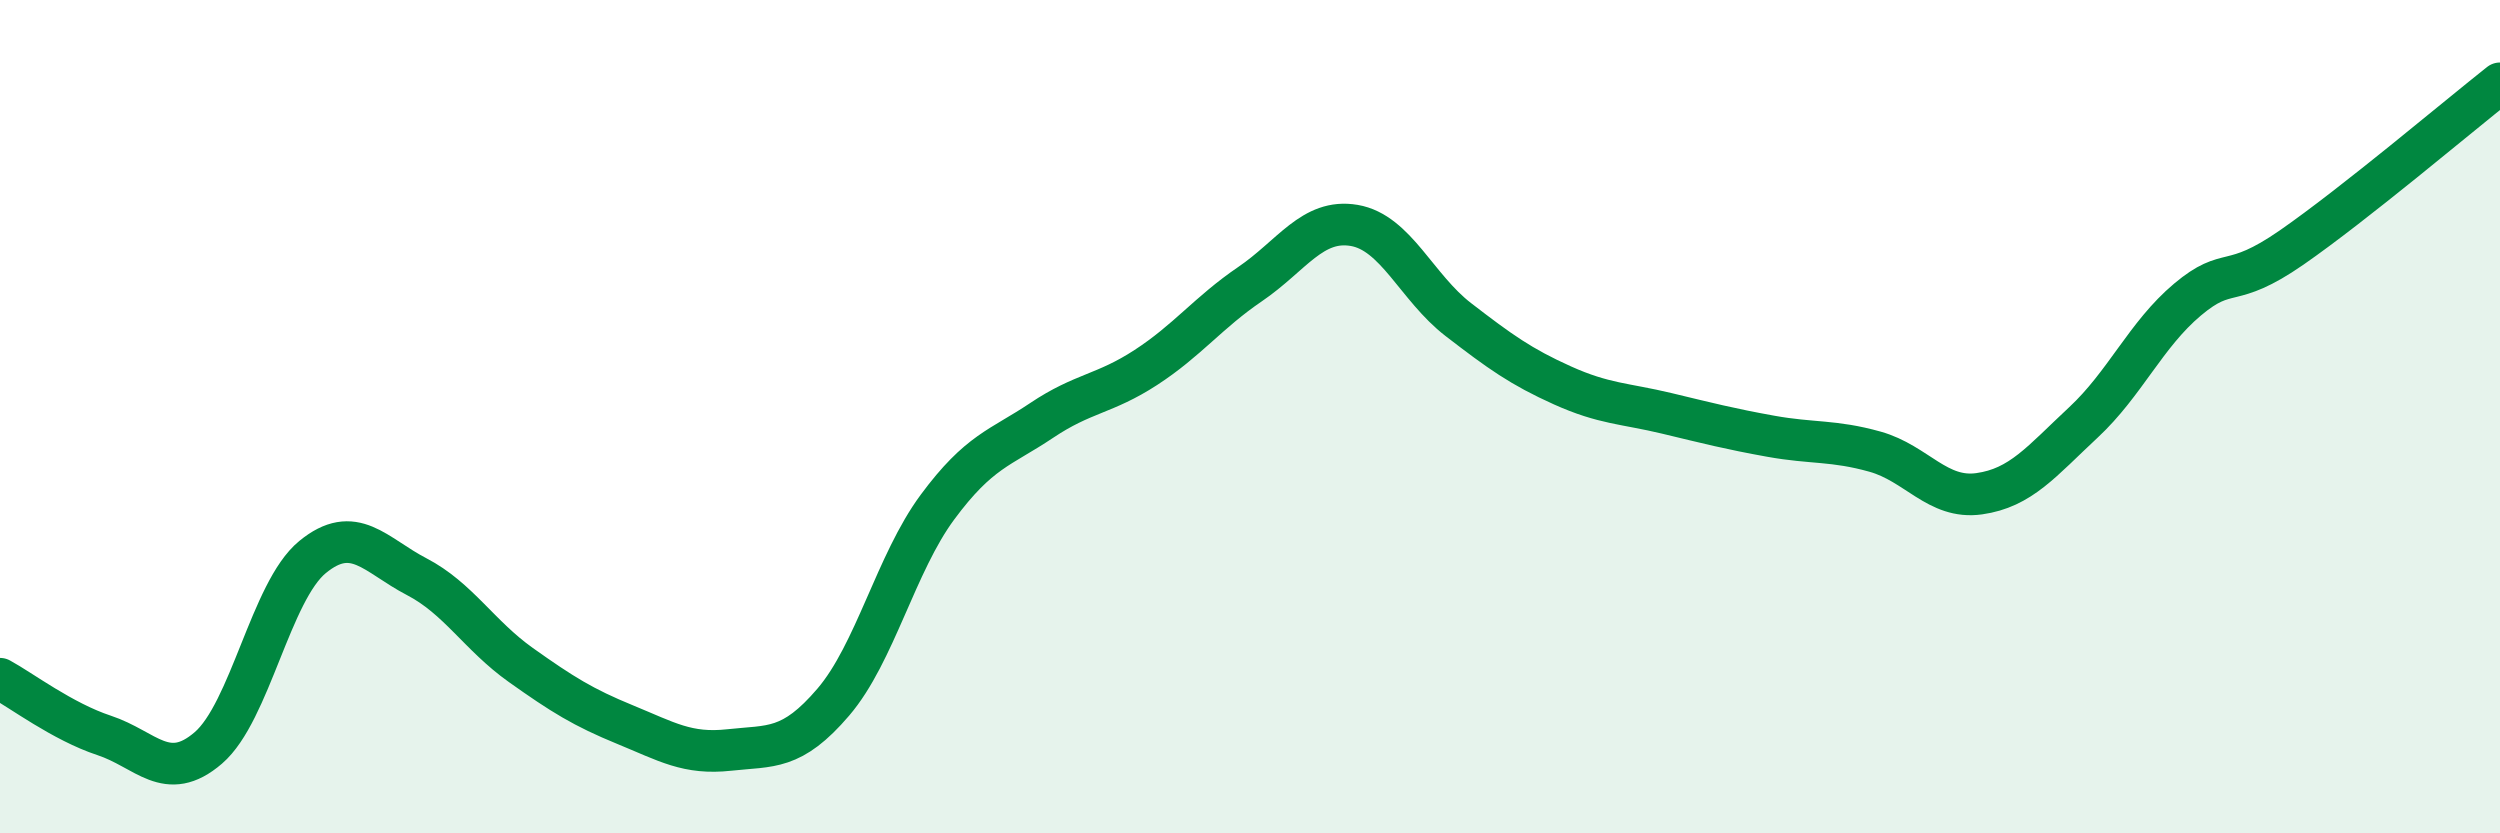
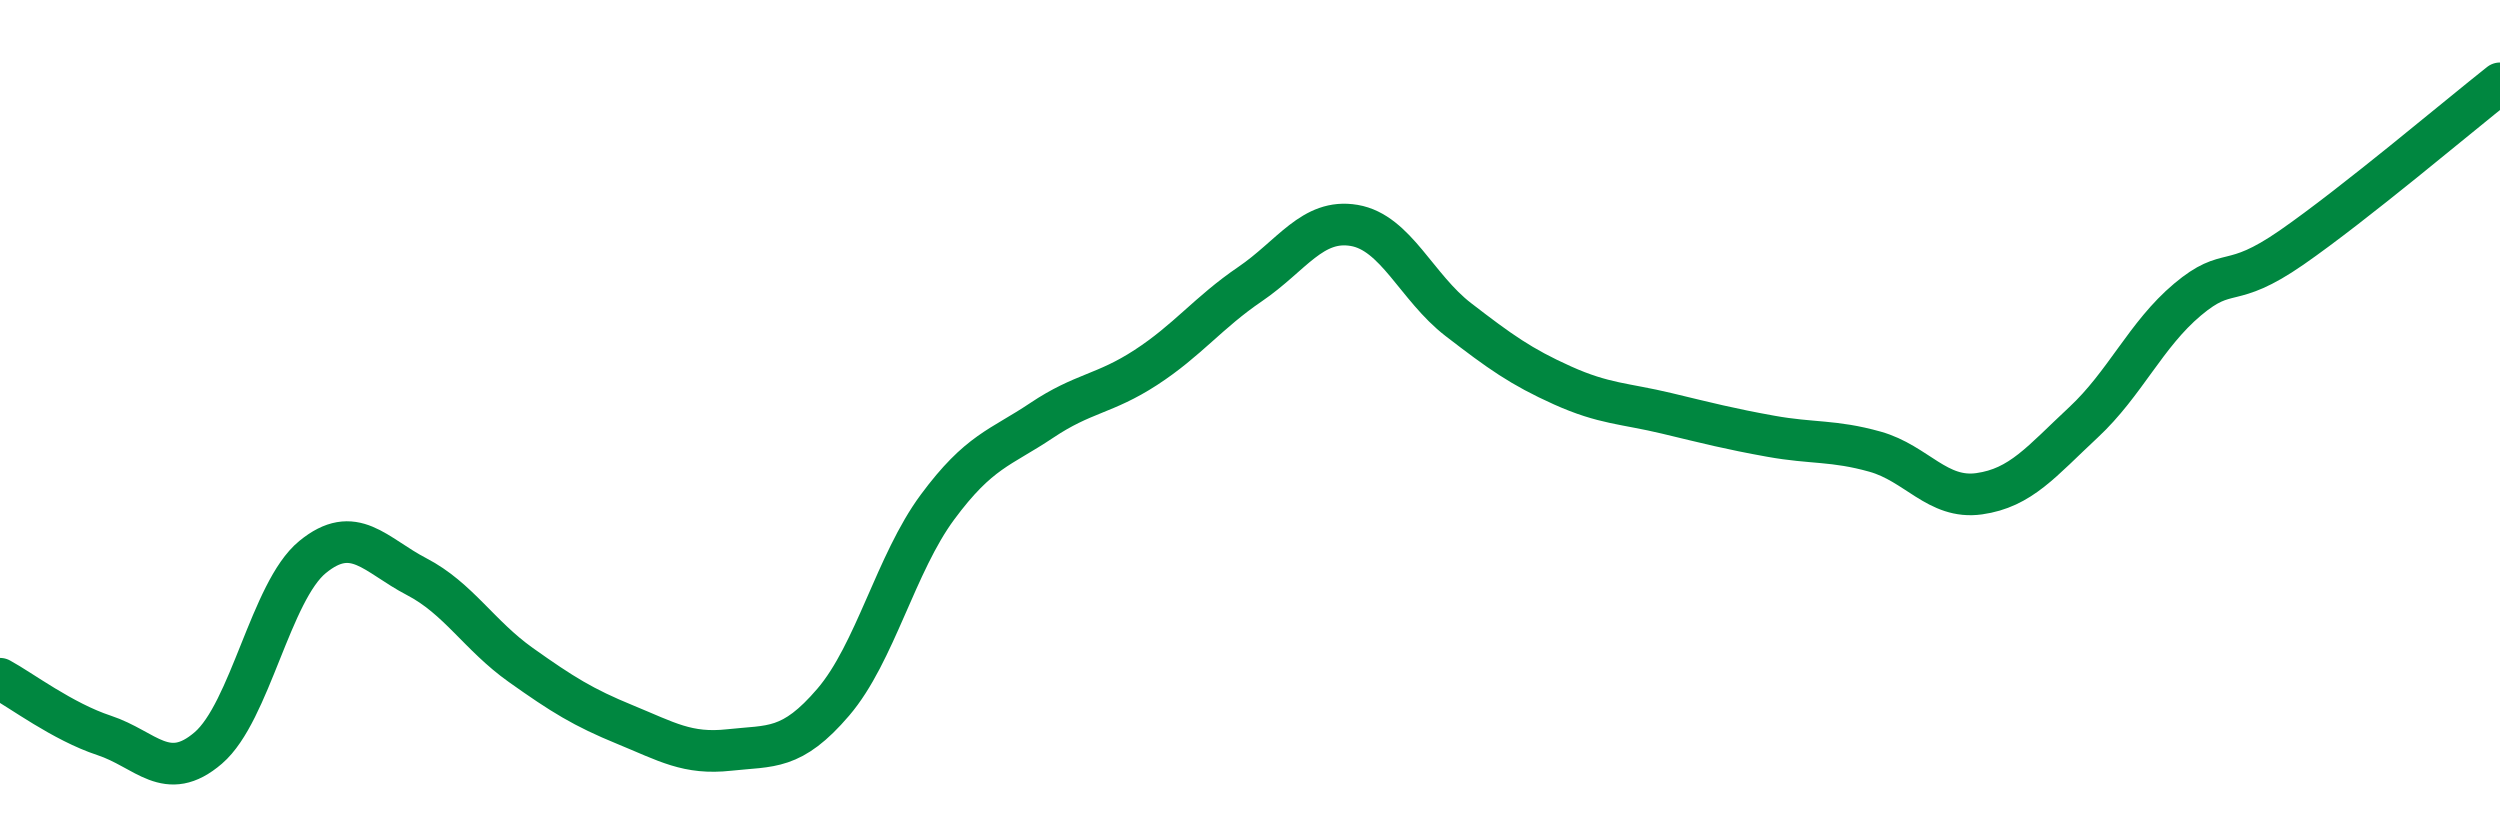
<svg xmlns="http://www.w3.org/2000/svg" width="60" height="20" viewBox="0 0 60 20">
-   <path d="M 0,16.29 C 0.5,16.56 1.5,17.32 2.5,17.65 C 3.5,17.98 4,18.81 5,17.95 C 6,17.09 6.5,14.19 7.5,13.37 C 8.5,12.55 9,13.32 10,13.84 C 11,14.36 11.5,15.25 12.5,15.96 C 13.5,16.67 14,16.98 15,17.39 C 16,17.8 16.5,18.11 17.5,18 C 18.5,17.89 19,18.02 20,16.85 C 21,15.68 21.5,13.52 22.5,12.17 C 23.5,10.82 24,10.76 25,10.09 C 26,9.42 26.5,9.47 27.5,8.82 C 28.5,8.17 29,7.5 30,6.82 C 31,6.14 31.5,5.24 32.5,5.41 C 33.5,5.58 34,6.9 35,7.67 C 36,8.44 36.5,8.8 37.5,9.25 C 38.5,9.7 39,9.68 40,9.92 C 41,10.16 41.5,10.29 42.5,10.47 C 43.5,10.65 44,10.56 45,10.84 C 46,11.12 46.5,11.99 47.5,11.85 C 48.5,11.71 49,11.07 50,10.14 C 51,9.21 51.5,8.03 52.5,7.19 C 53.5,6.35 53.5,6.98 55,5.94 C 56.5,4.9 59,2.79 60,2L60 20L0 20Z" fill="#008740" opacity="0.1" stroke-linecap="round" stroke-linejoin="round" />
  <path d="M 0,16.29 C 0.5,16.56 1.5,17.32 2.5,17.65 C 3.5,17.98 4,18.81 5,17.95 C 6,17.09 6.5,14.19 7.5,13.37 C 8.5,12.55 9,13.32 10,13.84 C 11,14.36 11.5,15.25 12.5,15.96 C 13.5,16.67 14,16.98 15,17.39 C 16,17.8 16.5,18.11 17.5,18 C 18.5,17.89 19,18.02 20,16.85 C 21,15.68 21.5,13.52 22.5,12.17 C 23.5,10.82 24,10.76 25,10.09 C 26,9.42 26.5,9.47 27.5,8.82 C 28.5,8.17 29,7.5 30,6.82 C 31,6.14 31.5,5.24 32.5,5.41 C 33.5,5.58 34,6.9 35,7.67 C 36,8.44 36.5,8.8 37.5,9.25 C 38.5,9.7 39,9.68 40,9.92 C 41,10.16 41.5,10.29 42.5,10.47 C 43.5,10.65 44,10.56 45,10.84 C 46,11.12 46.5,11.99 47.5,11.85 C 48.5,11.71 49,11.07 50,10.14 C 51,9.21 51.5,8.03 52.5,7.19 C 53.5,6.35 53.5,6.98 55,5.94 C 56.5,4.9 59,2.79 60,2" stroke="#008740" stroke-width="1" fill="none" stroke-linecap="round" stroke-linejoin="round" />
</svg>